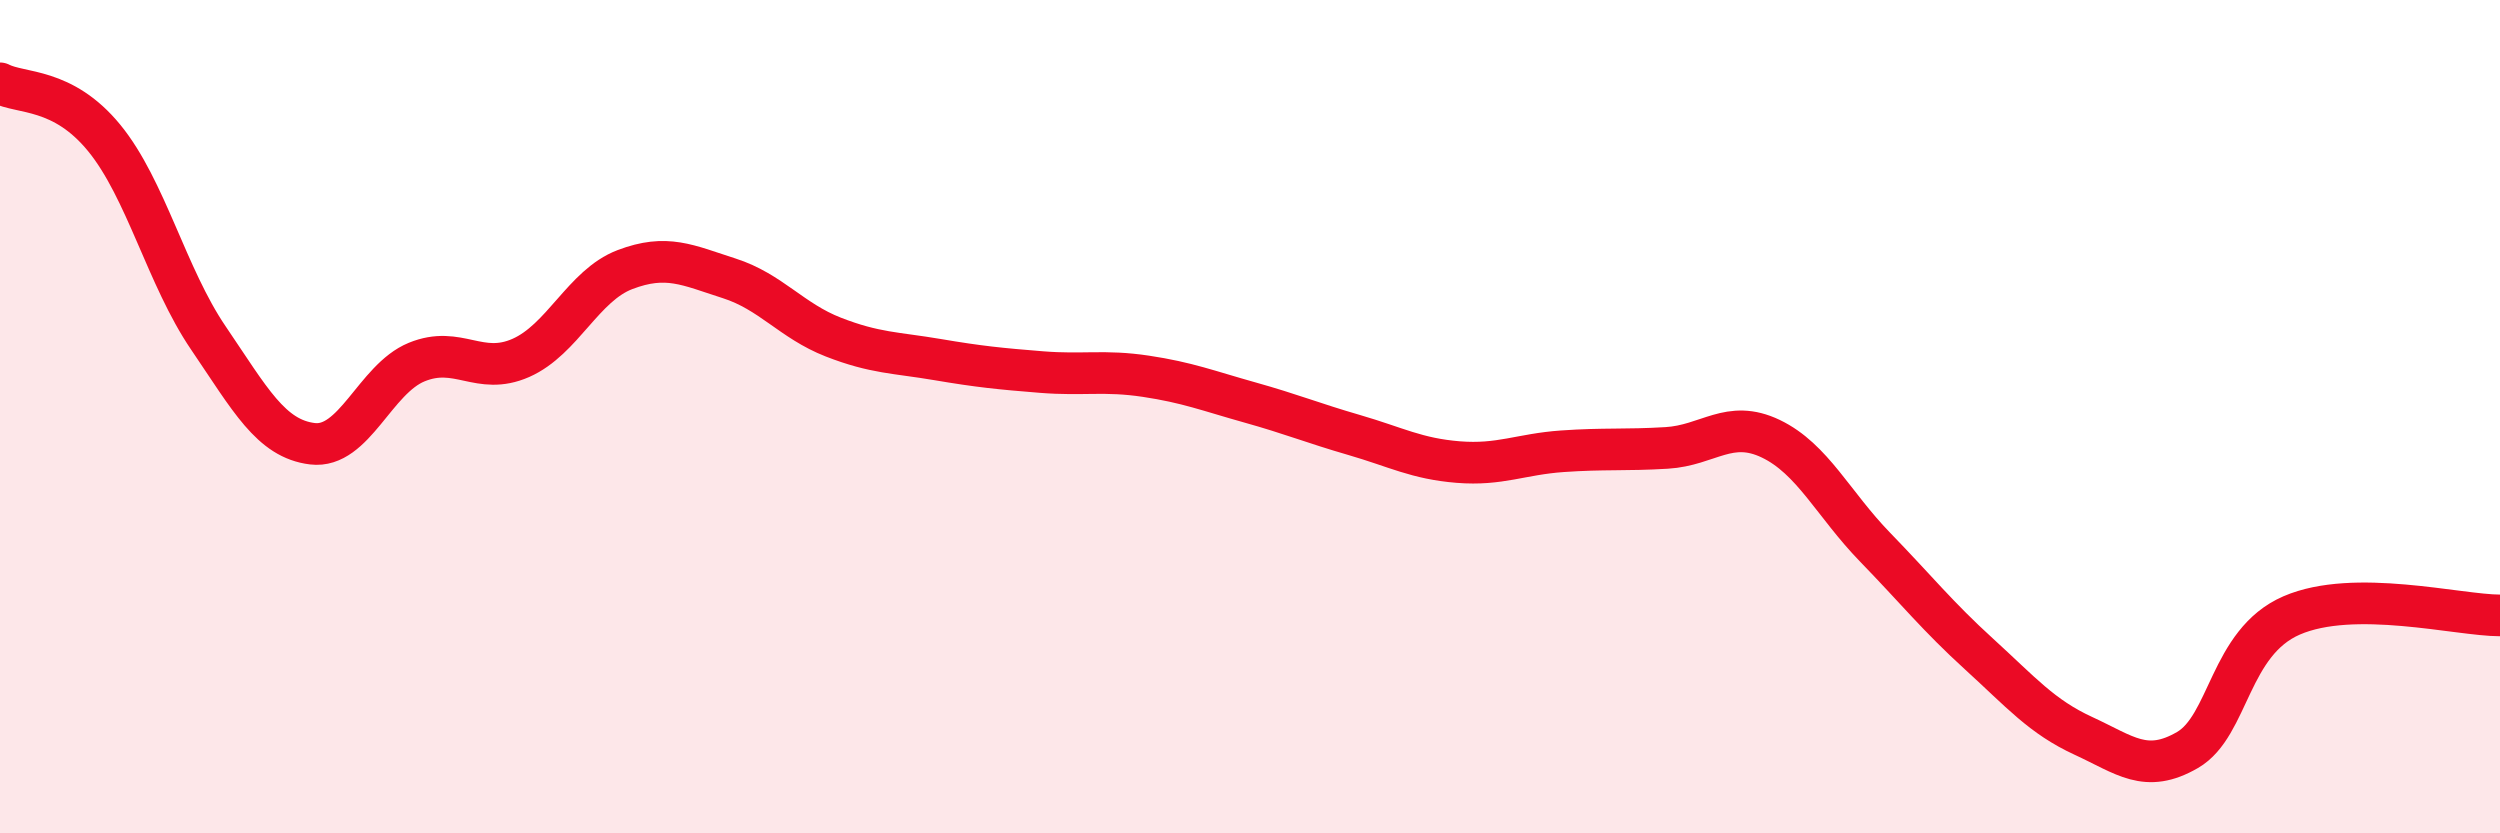
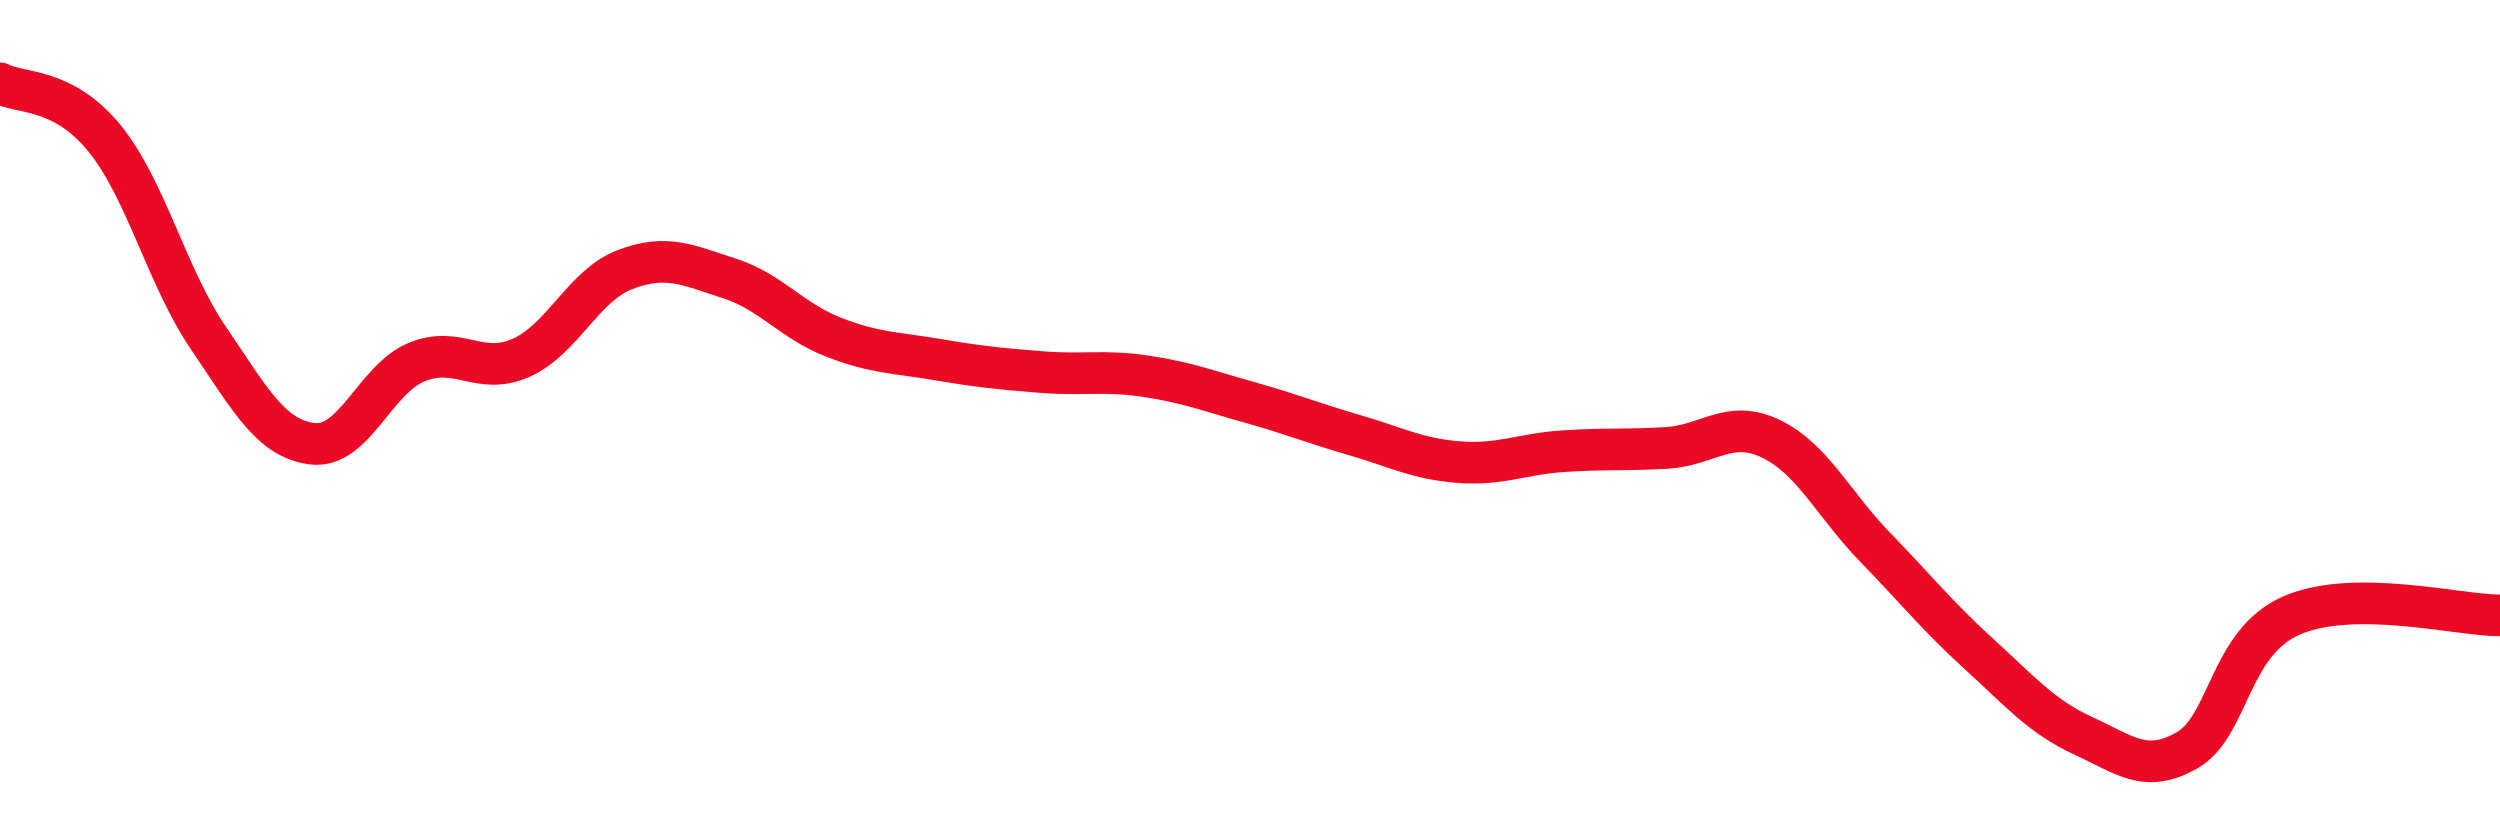
<svg xmlns="http://www.w3.org/2000/svg" width="60" height="20" viewBox="0 0 60 20">
-   <path d="M 0,2 C 0.5,2.26 1.5,2.09 2.5,3.31 C 3.5,4.53 4,6.64 5,8.11 C 6,9.58 6.5,10.53 7.5,10.65 C 8.5,10.77 9,9.1 10,8.69 C 11,8.28 11.5,9.03 12.5,8.59 C 13.5,8.15 14,6.85 15,6.47 C 16,6.09 16.5,6.36 17.5,6.68 C 18.5,7 19,7.7 20,8.09 C 21,8.48 21.5,8.46 22.5,8.63 C 23.5,8.8 24,8.85 25,8.93 C 26,9.01 26.5,8.88 27.5,9.03 C 28.5,9.18 29,9.38 30,9.66 C 31,9.94 31.5,10.15 32.5,10.44 C 33.5,10.73 34,11.01 35,11.09 C 36,11.17 36.5,10.9 37.5,10.83 C 38.5,10.76 39,10.81 40,10.75 C 41,10.69 41.5,10.05 42.5,10.53 C 43.5,11.01 44,12.1 45,13.13 C 46,14.16 46.5,14.79 47.5,15.7 C 48.5,16.61 49,17.2 50,17.66 C 51,18.12 51.5,18.58 52.5,18 C 53.5,17.42 53.5,15.42 55,14.77 C 56.5,14.12 59,14.77 60,14.77L60 20L0 20Z" fill="#EB0A25" opacity="0.1" stroke-linecap="round" stroke-linejoin="round" />
  <path d="M 0,2 C 0.5,2.26 1.5,2.09 2.5,3.31 C 3.5,4.53 4,6.64 5,8.11 C 6,9.58 6.5,10.53 7.5,10.65 C 8.5,10.77 9,9.1 10,8.69 C 11,8.28 11.5,9.03 12.5,8.59 C 13.5,8.15 14,6.85 15,6.47 C 16,6.09 16.5,6.36 17.5,6.68 C 18.5,7 19,7.7 20,8.09 C 21,8.48 21.5,8.46 22.5,8.63 C 23.5,8.8 24,8.85 25,8.93 C 26,9.01 26.5,8.88 27.5,9.03 C 28.5,9.18 29,9.38 30,9.66 C 31,9.94 31.5,10.15 32.5,10.44 C 33.5,10.73 34,11.01 35,11.09 C 36,11.17 36.5,10.9 37.5,10.83 C 38.5,10.76 39,10.81 40,10.75 C 41,10.69 41.5,10.05 42.5,10.53 C 43.5,11.01 44,12.1 45,13.13 C 46,14.16 46.5,14.79 47.5,15.7 C 48.5,16.61 49,17.2 50,17.66 C 51,18.12 51.5,18.58 52.5,18 C 53.5,17.42 53.5,15.42 55,14.77 C 56.5,14.12 59,14.77 60,14.77" stroke="#EB0A25" stroke-width="1" fill="none" stroke-linecap="round" stroke-linejoin="round" />
</svg>